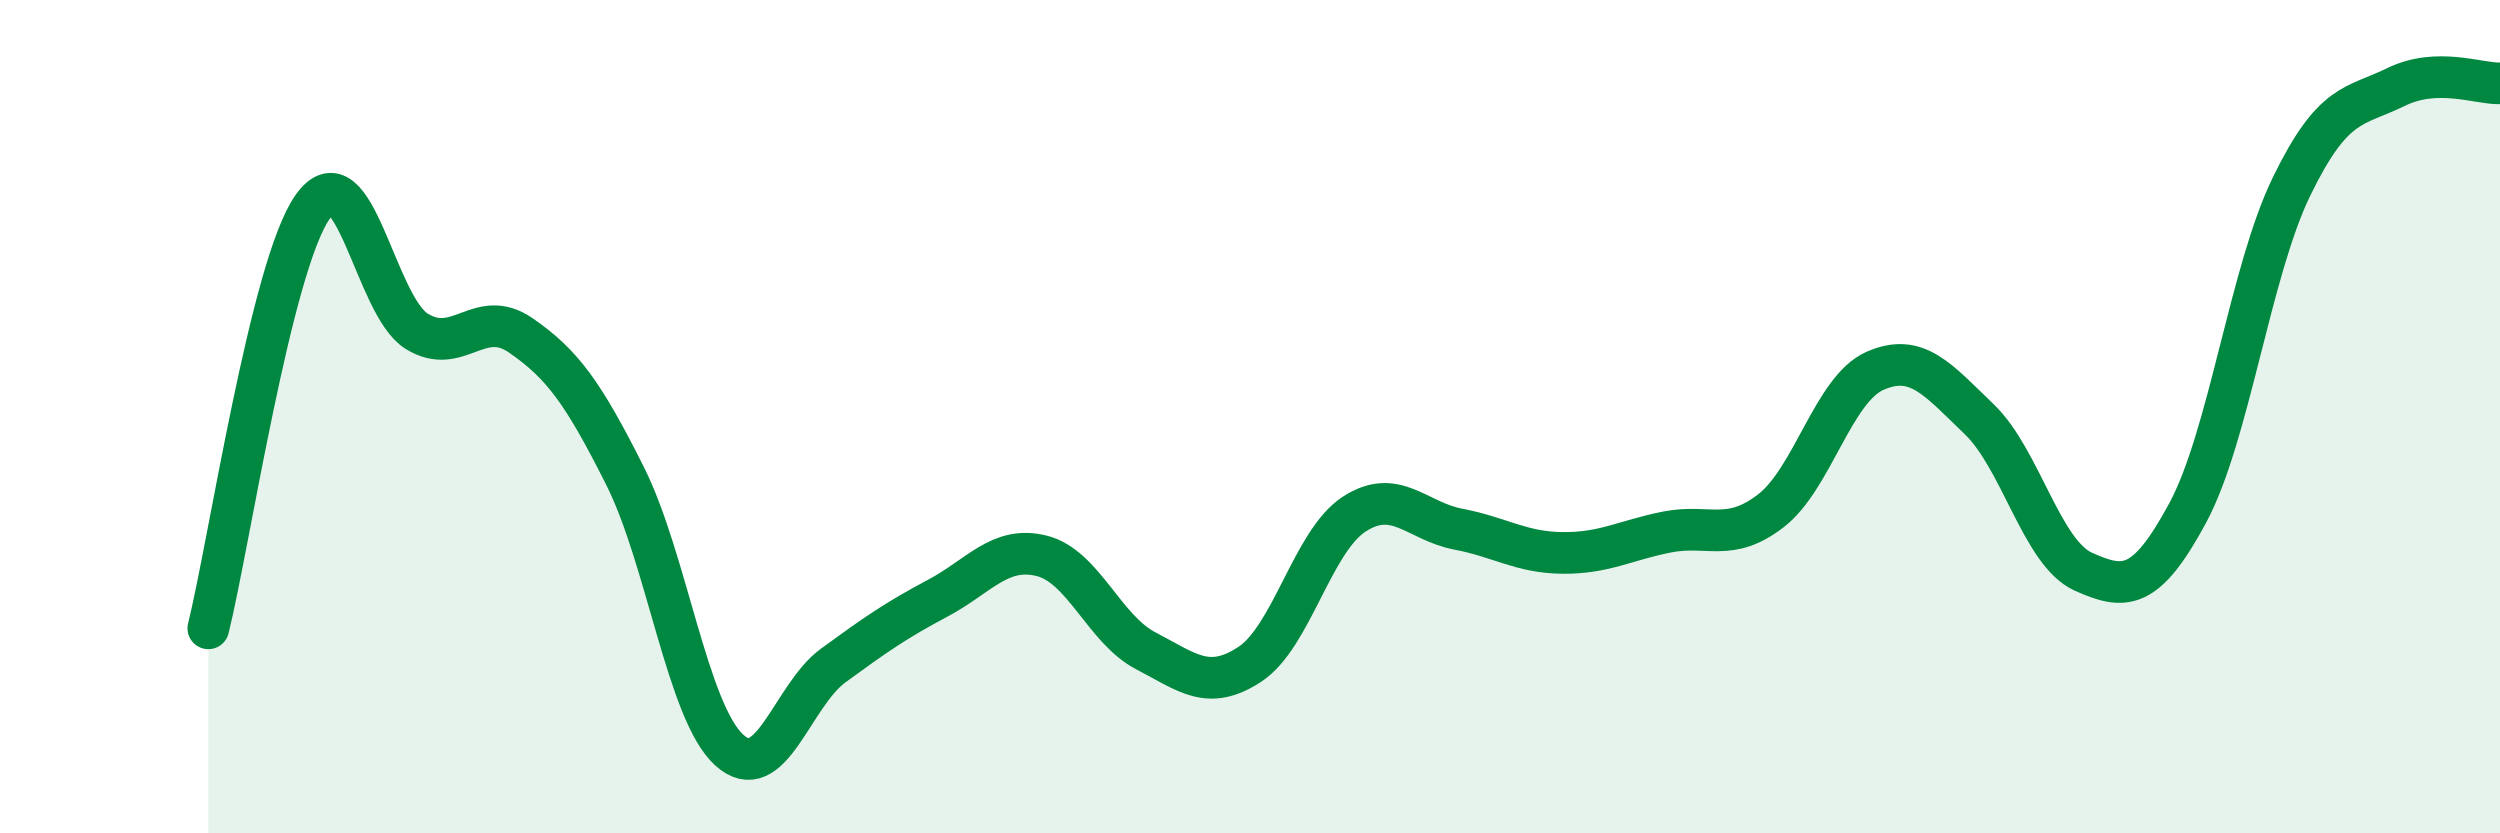
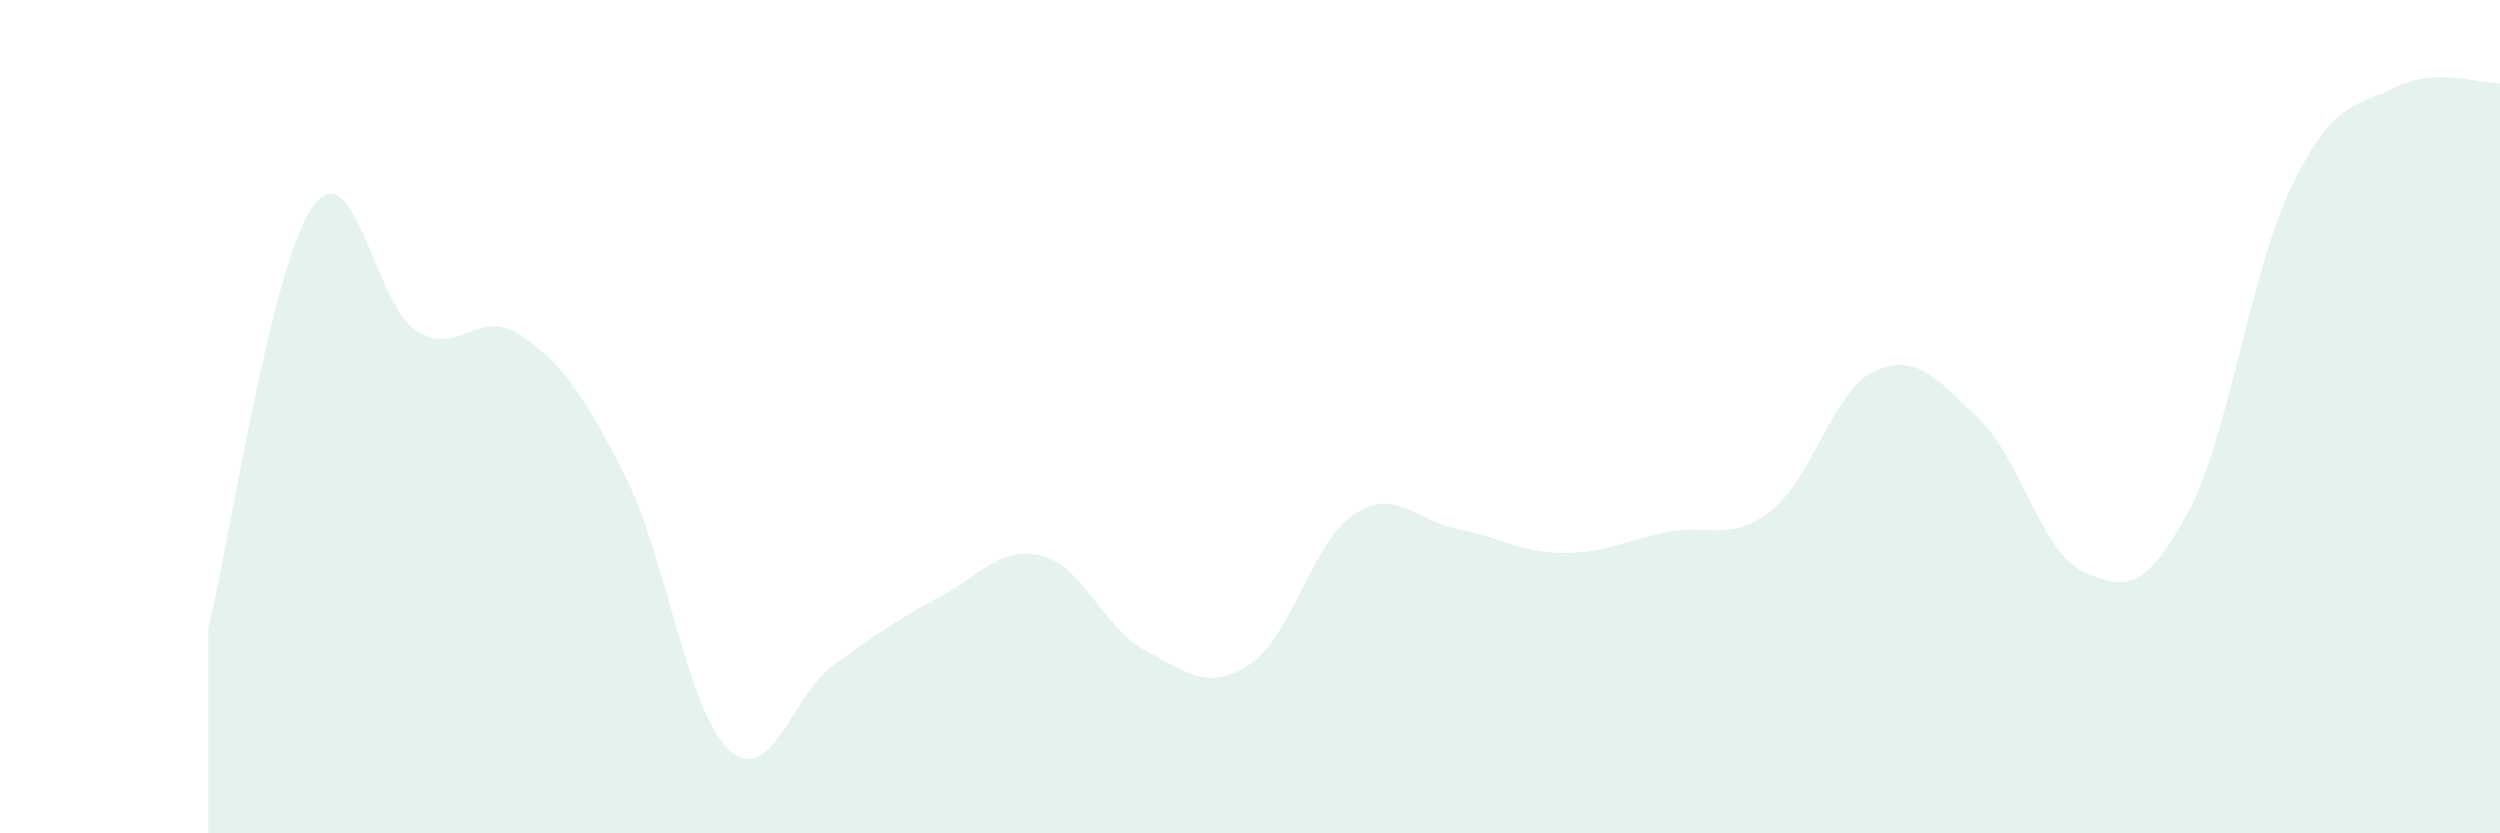
<svg xmlns="http://www.w3.org/2000/svg" width="60" height="20" viewBox="0 0 60 20">
  <path d="M 5,15.08 C 5.5,13.06 6.5,6.4 7.5,4.97 C 8.5,3.54 9,7.33 10,7.95 C 11,8.57 11.5,7.36 12.5,8.05 C 13.5,8.74 14,9.43 15,11.42 C 16,13.41 16.5,17.09 17.5,18 C 18.5,18.91 19,16.7 20,15.97 C 21,15.24 21.5,14.89 22.5,14.36 C 23.5,13.83 24,13.09 25,13.34 C 26,13.59 26.5,15.1 27.5,15.62 C 28.5,16.14 29,16.6 30,15.94 C 31,15.28 31.5,12.99 32.5,12.34 C 33.5,11.69 34,12.51 35,12.7 C 36,12.89 36.5,13.26 37.5,13.27 C 38.5,13.28 39,12.97 40,12.77 C 41,12.57 41.5,13.03 42.5,12.26 C 43.5,11.49 44,9.34 45,8.9 C 46,8.46 46.5,9.1 47.5,10.06 C 48.5,11.02 49,13.27 50,13.72 C 51,14.17 51.5,14.17 52.5,12.32 C 53.5,10.47 54,6.52 55,4.47 C 56,2.42 56.5,2.58 57.5,2.09 C 58.5,1.6 59.5,2.02 60,2L60 20L5 20Z" fill="#008740" opacity="0.1" stroke-linecap="round" stroke-linejoin="round" />
-   <path d="M 5,15.08 C 5.5,13.06 6.5,6.4 7.5,4.97 C 8.5,3.54 9,7.33 10,7.95 C 11,8.57 11.5,7.36 12.5,8.05 C 13.5,8.74 14,9.43 15,11.42 C 16,13.41 16.5,17.09 17.5,18 C 18.5,18.91 19,16.7 20,15.97 C 21,15.24 21.5,14.89 22.5,14.36 C 23.5,13.83 24,13.09 25,13.34 C 26,13.59 26.5,15.1 27.5,15.62 C 28.5,16.14 29,16.6 30,15.94 C 31,15.28 31.5,12.99 32.5,12.34 C 33.5,11.69 34,12.51 35,12.7 C 36,12.89 36.5,13.26 37.5,13.27 C 38.5,13.28 39,12.97 40,12.77 C 41,12.57 41.5,13.03 42.5,12.26 C 43.5,11.49 44,9.34 45,8.9 C 46,8.46 46.5,9.1 47.5,10.06 C 48.5,11.02 49,13.27 50,13.72 C 51,14.17 51.5,14.17 52.5,12.32 C 53.5,10.47 54,6.52 55,4.47 C 56,2.42 56.5,2.58 57.5,2.09 C 58.5,1.6 59.5,2.02 60,2" stroke="#008740" stroke-width="1" fill="none" stroke-linecap="round" stroke-linejoin="round" />
</svg>